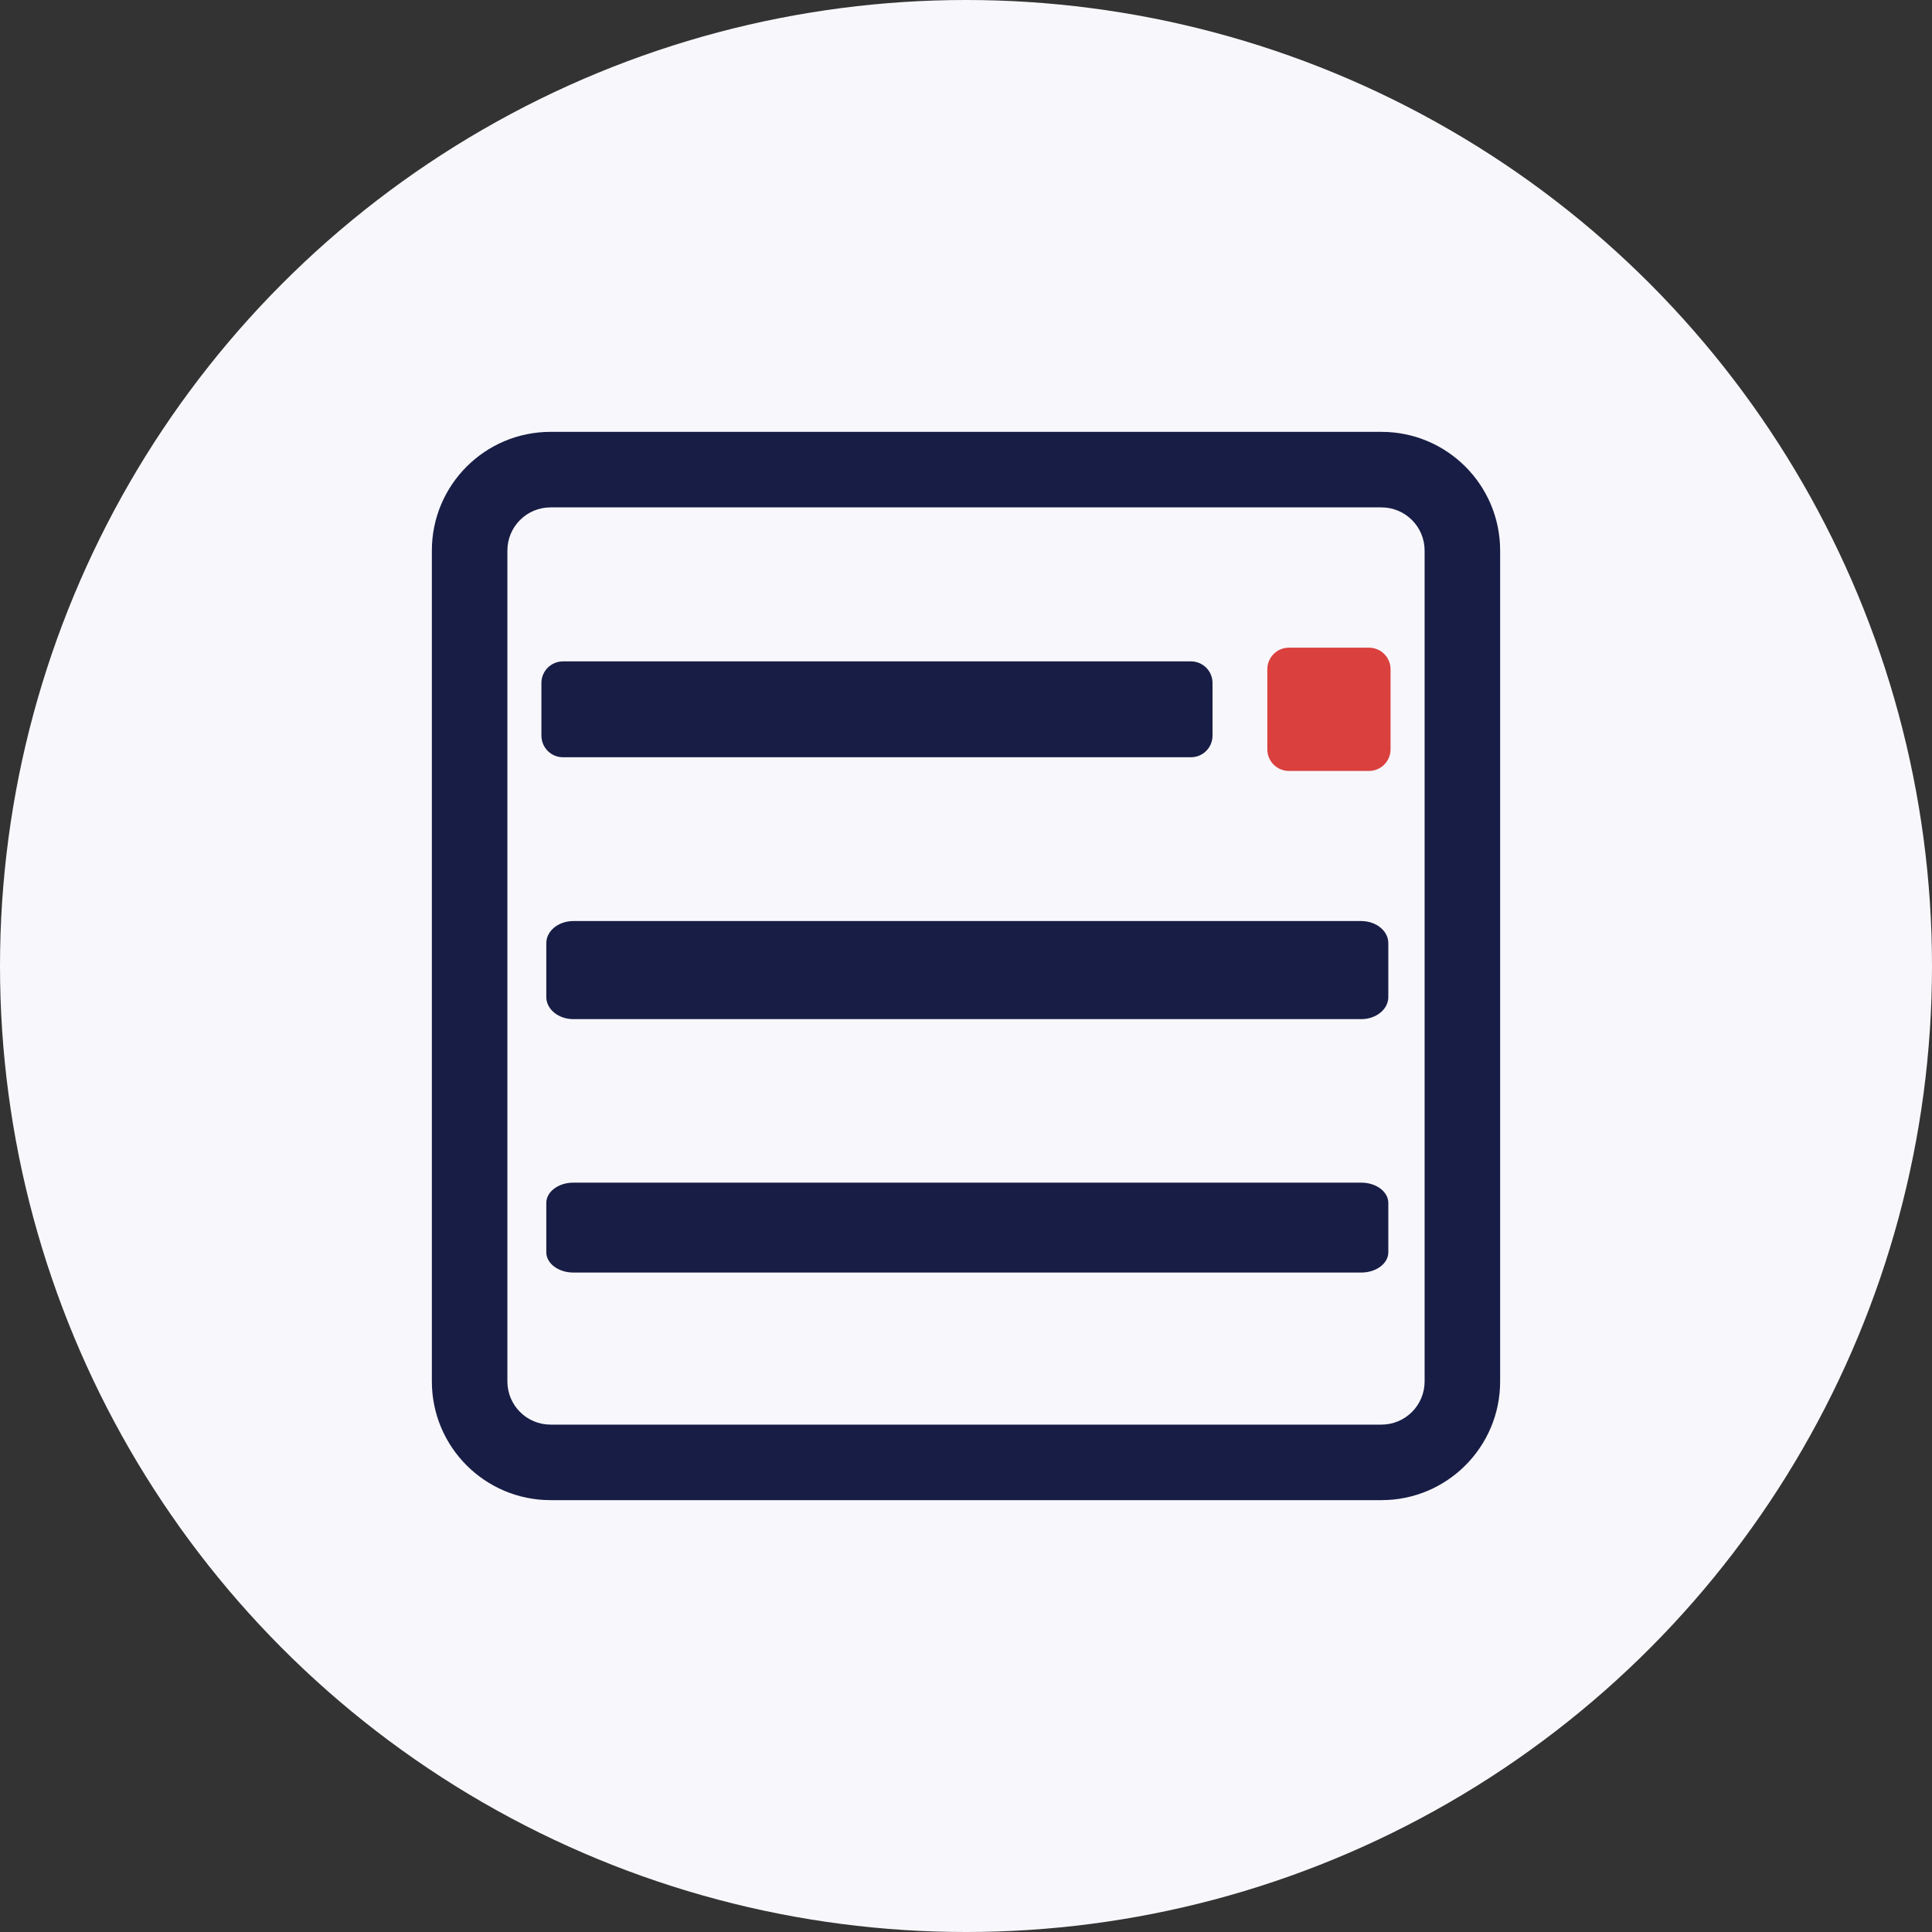
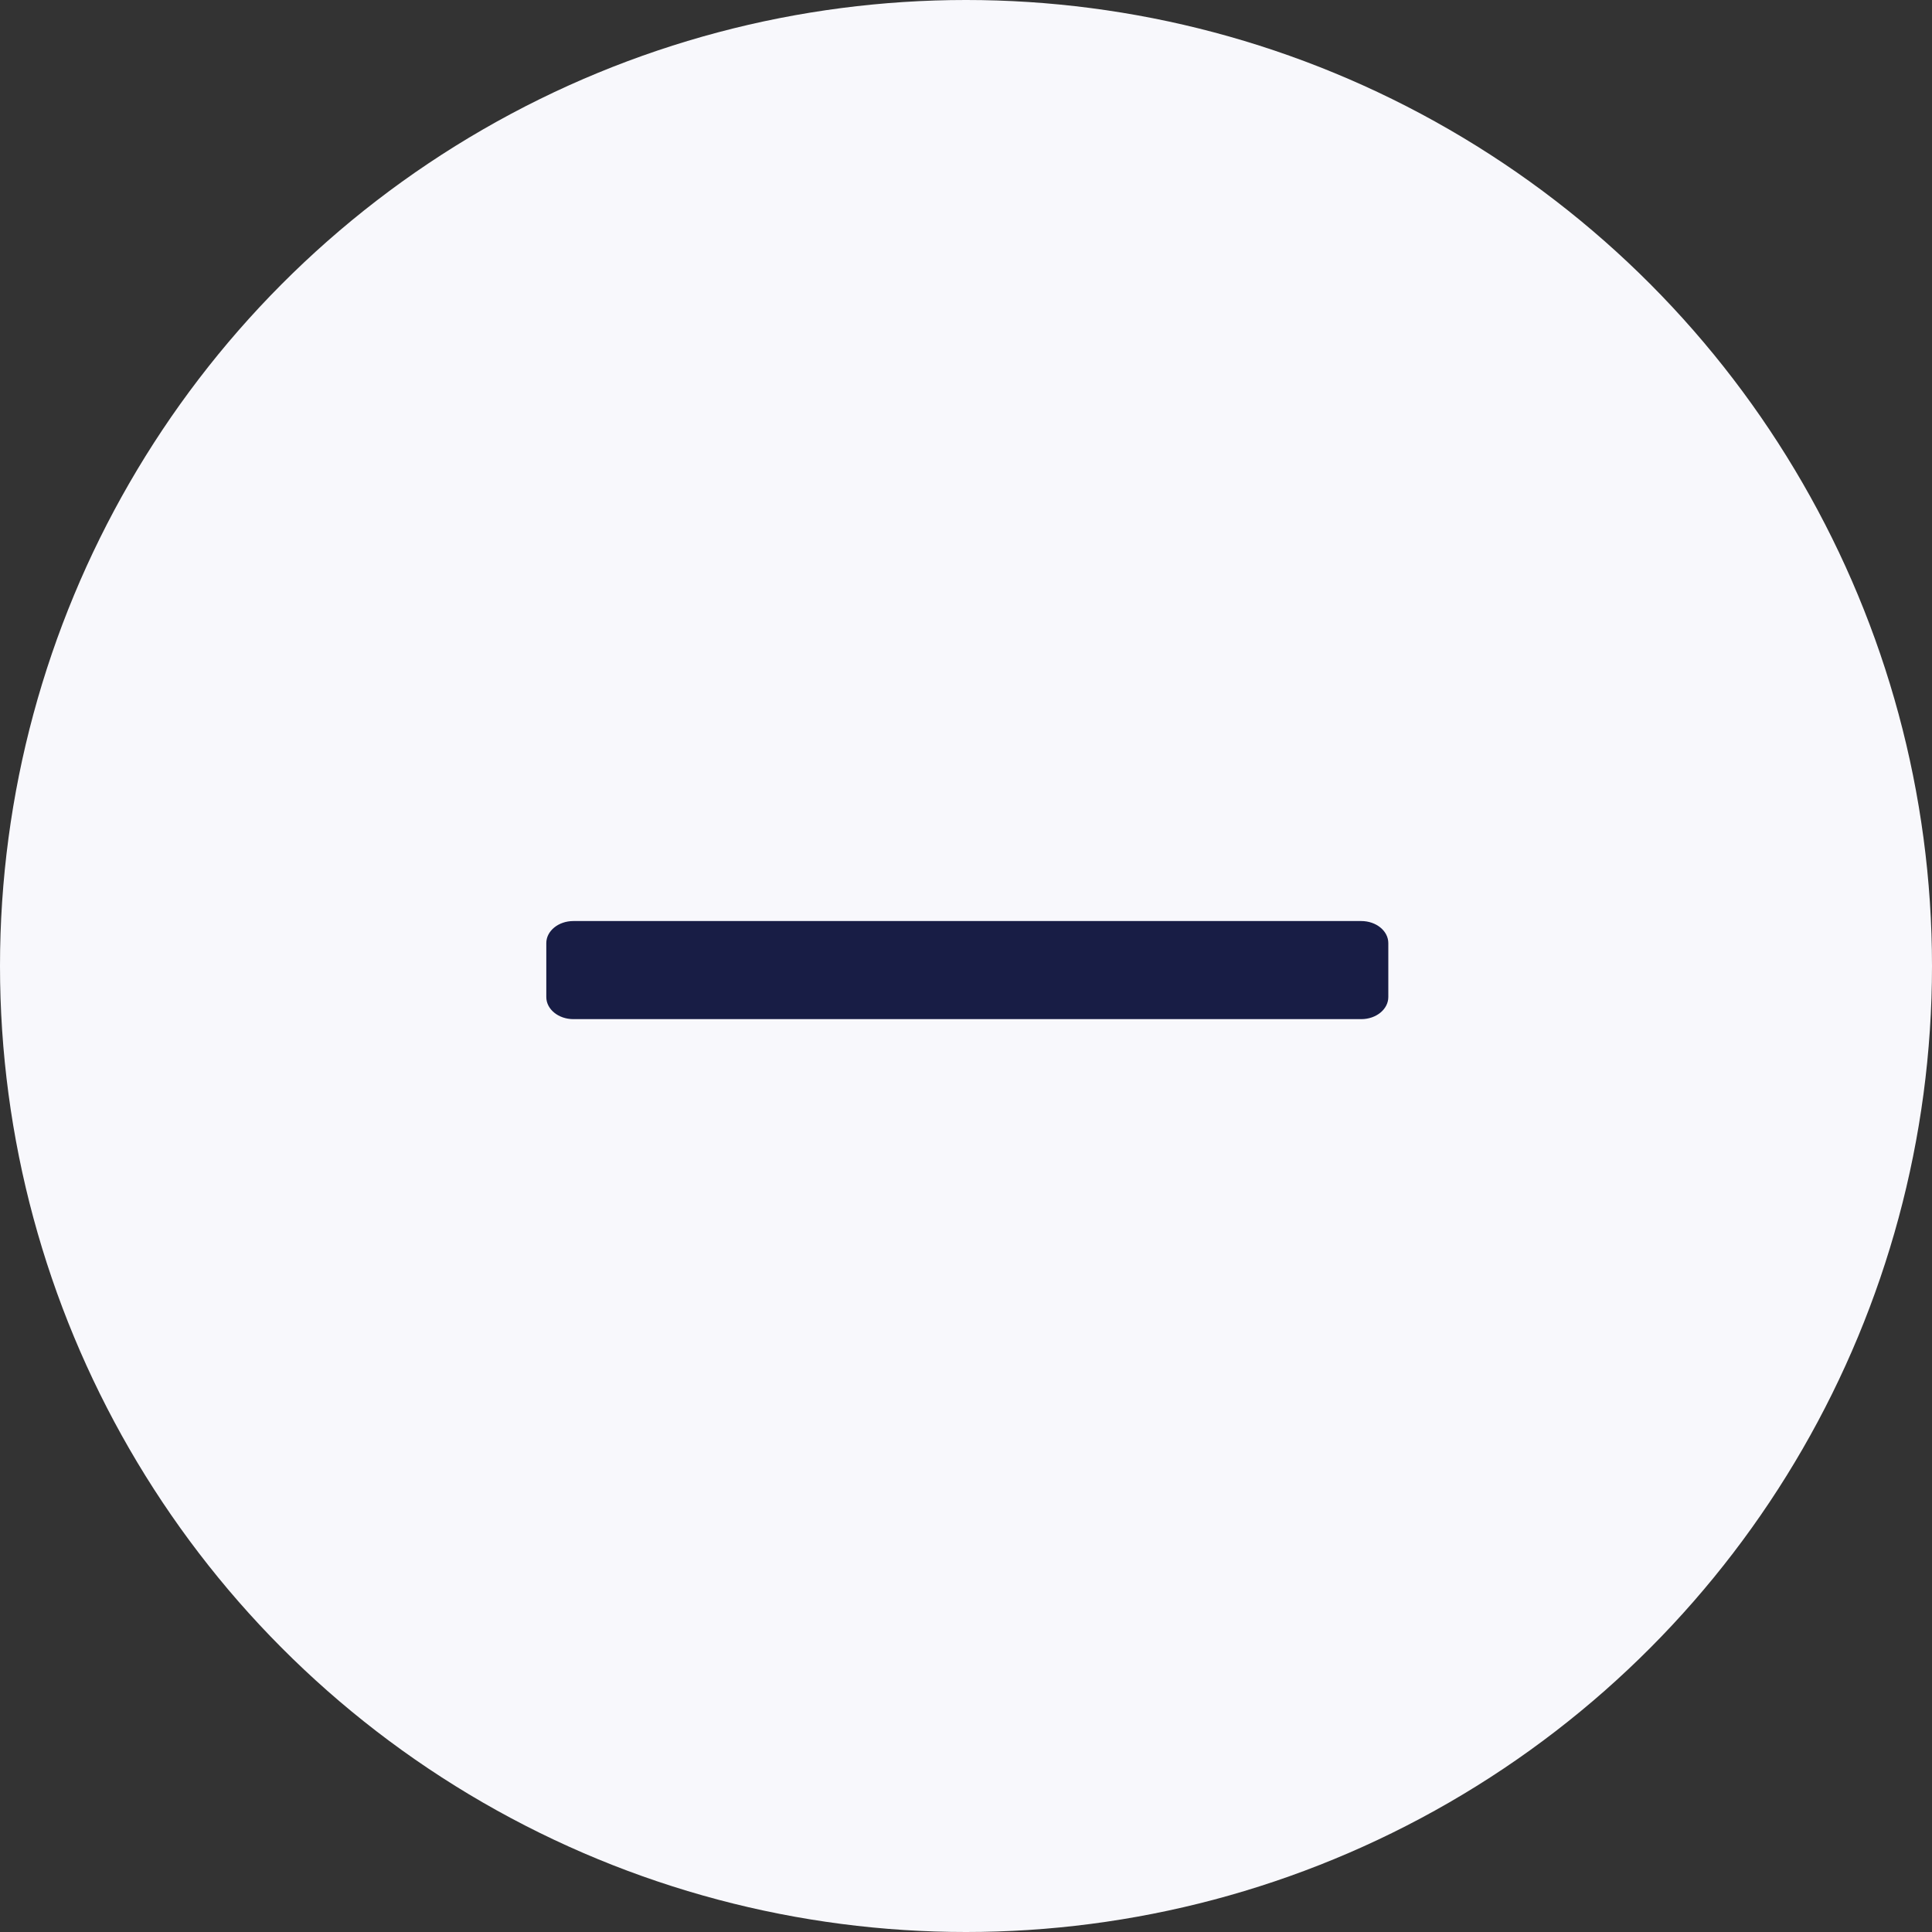
<svg xmlns="http://www.w3.org/2000/svg" width="85" height="85" viewBox="0 0 85 85" fill="none">
  <rect x="0" y="0" width="85" height="85" fill="#333333" stroke="none" />
  <circle cx="42.5" cy="42.5" r="42.5" fill="#F8F8FC" />
-   <path d="M53.346 30.047C53.346 29.523 52.921 29.098 52.397 29.098H24.77C24.246 29.098 23.82 29.523 23.82 30.047V32.366C23.82 32.891 24.246 33.316 24.77 33.316H52.397C52.921 33.316 53.346 32.891 53.346 32.366V30.047Z" fill="#181D45" />
-   <path d="M61.179 29.445C61.179 28.92 60.754 28.495 60.23 28.495H56.706C56.182 28.495 55.757 28.92 55.757 29.445V32.969C55.757 33.493 56.182 33.918 56.706 33.918H60.23C60.754 33.918 61.179 33.493 61.179 32.969V29.445Z" fill="#DA403E" />
  <path d="M61.08 41.493C61.08 40.957 60.547 40.522 59.889 40.522H25.227C24.569 40.522 24.035 40.957 24.035 41.493V43.866C24.035 44.403 24.569 44.838 25.227 44.838H59.889C60.547 44.838 61.08 44.403 61.08 43.866V41.493Z" fill="#181D45" />
-   <path d="M61.08 52.922C61.08 52.43 60.547 52.031 59.889 52.031H25.227C24.569 52.031 24.035 52.43 24.035 52.922V55.096C24.035 55.588 24.569 55.987 25.227 55.987H59.889C60.547 55.987 61.08 55.588 61.08 55.096V52.922Z" fill="#181D45" />
-   <path fill-rule="evenodd" clip-rule="evenodd" d="M24.222 22.323H60.778C61.827 22.323 62.677 23.173 62.677 24.222V60.778C62.677 61.827 61.827 62.677 60.778 62.677H24.222C23.173 62.677 22.323 61.827 22.323 60.778V24.222C22.323 23.173 23.173 22.323 24.222 22.323ZM60.778 19C63.662 19 66 21.338 66 24.222V60.778C66 63.662 63.662 66 60.778 66H24.222C21.338 66 19 63.662 19 60.778V24.222C19 21.338 21.338 19 24.222 19H60.778Z" fill="#181D45" />
</svg>